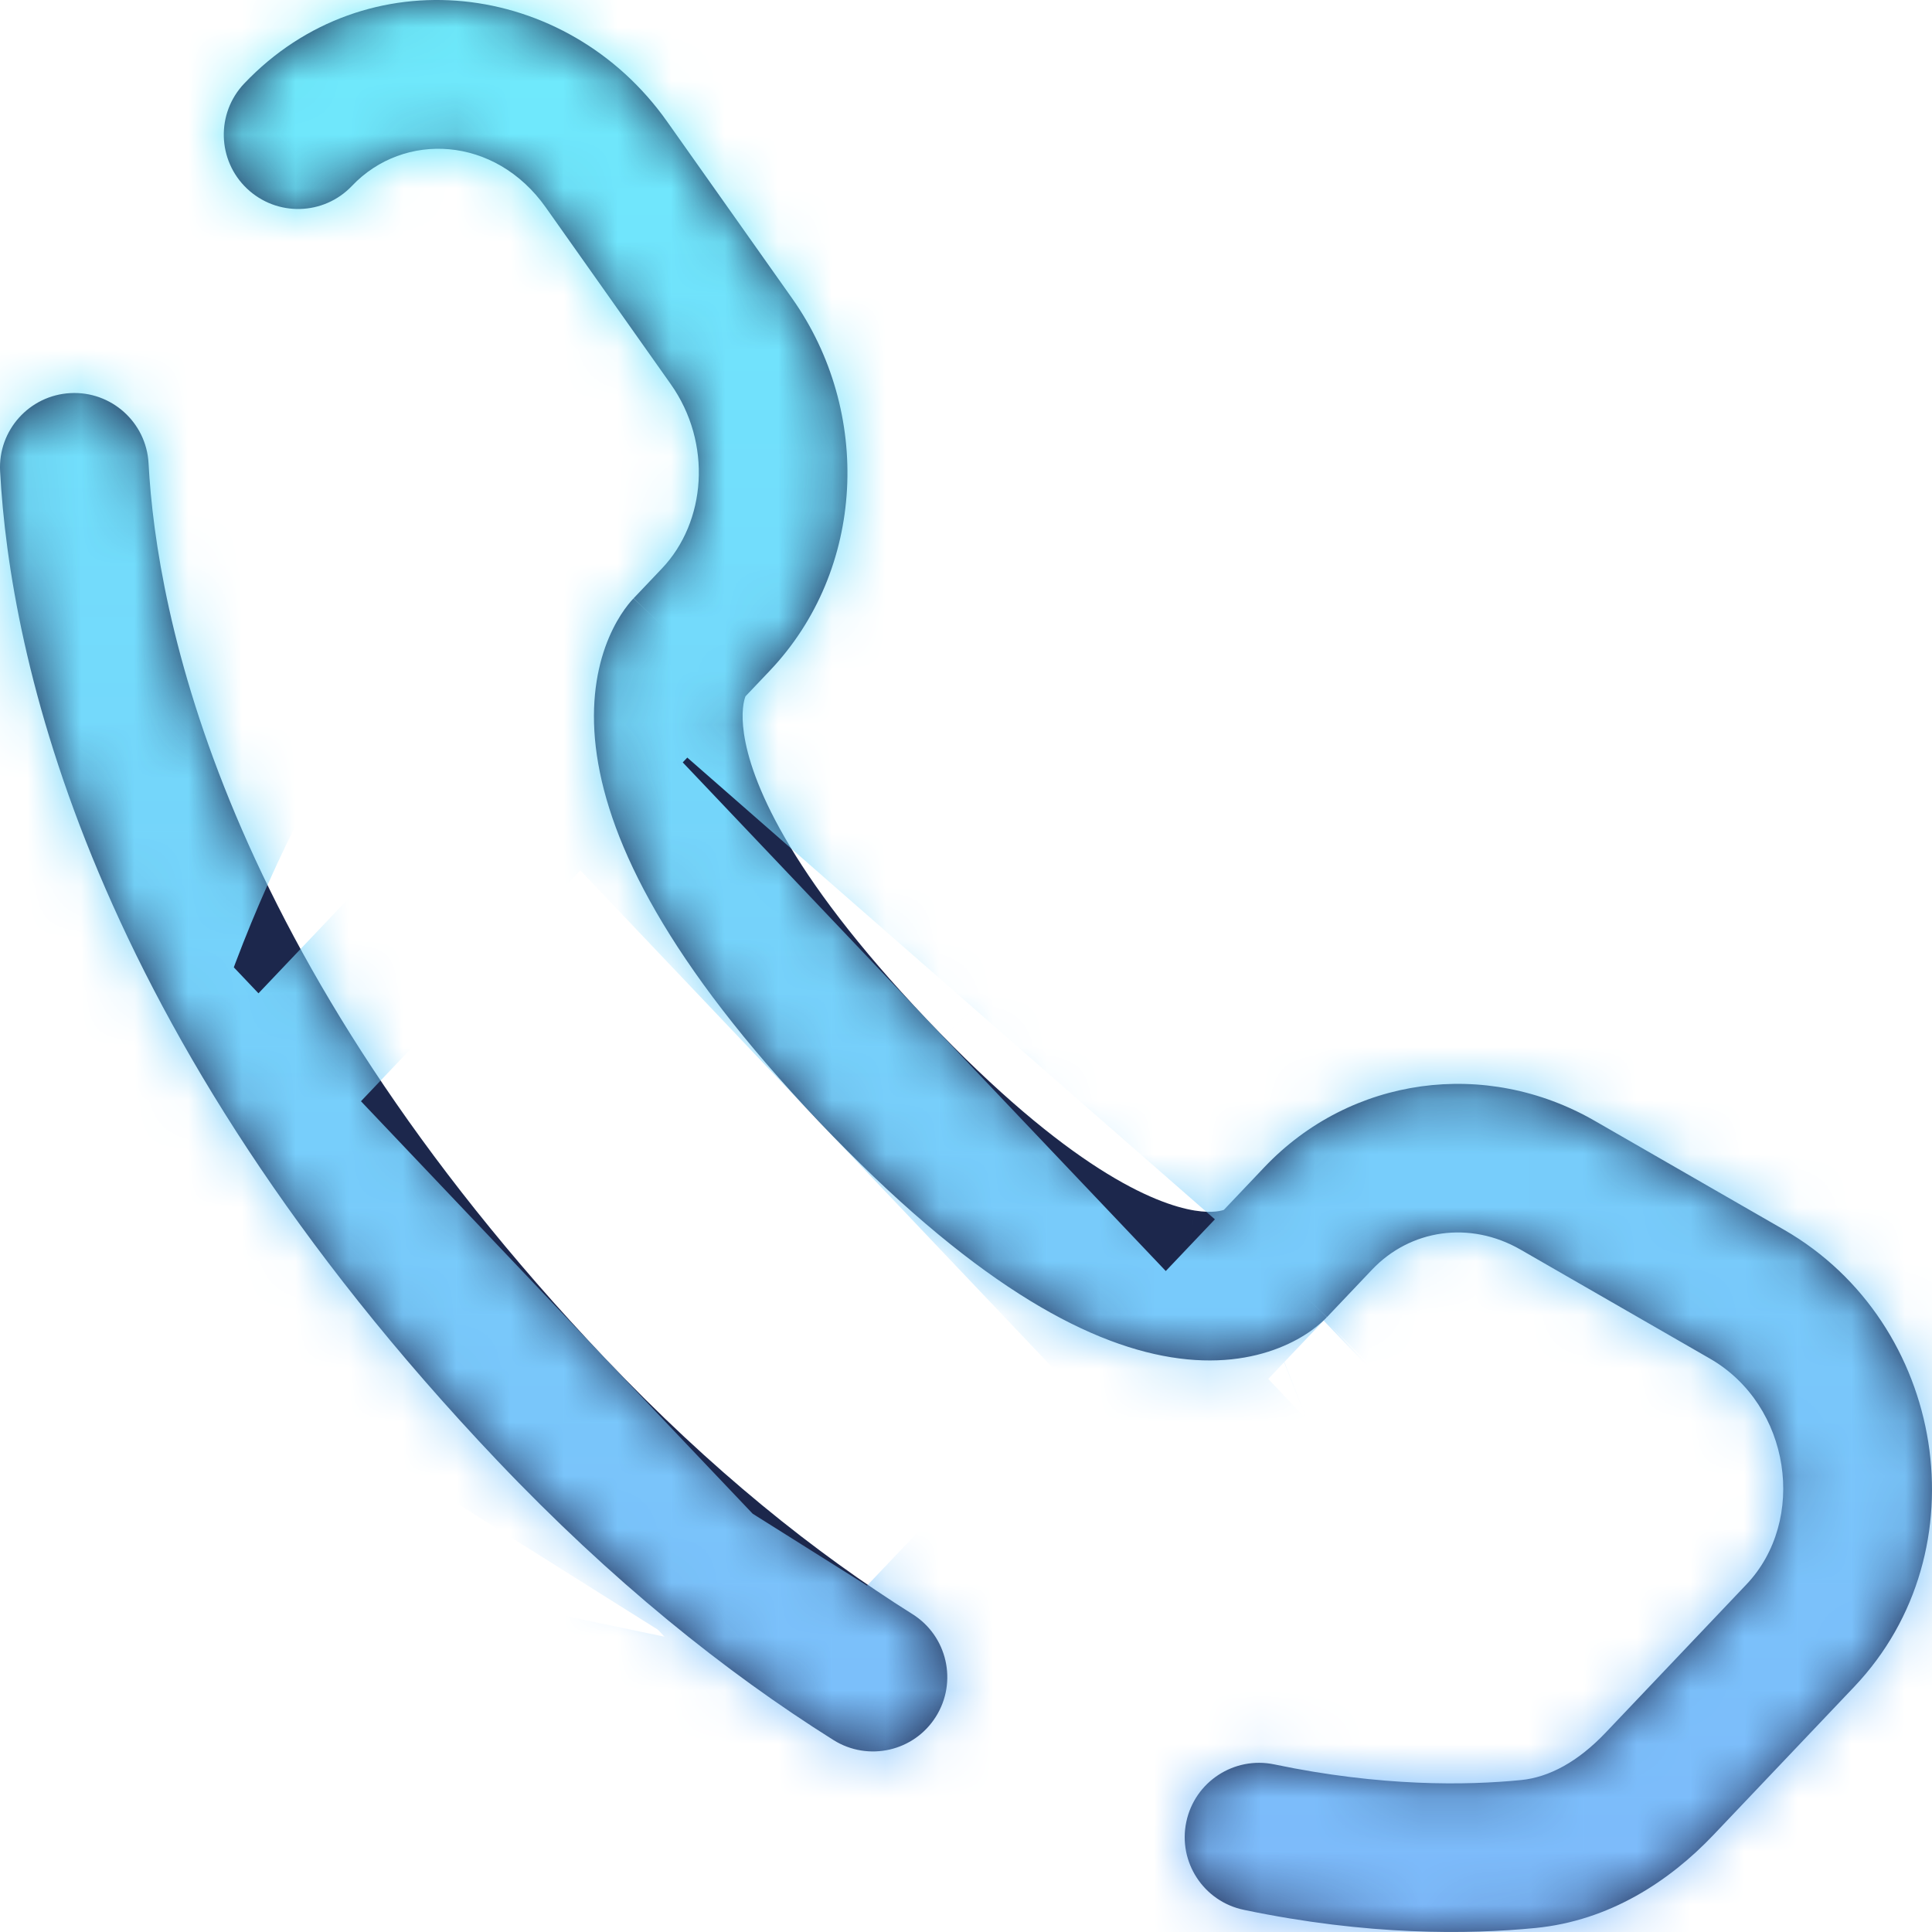
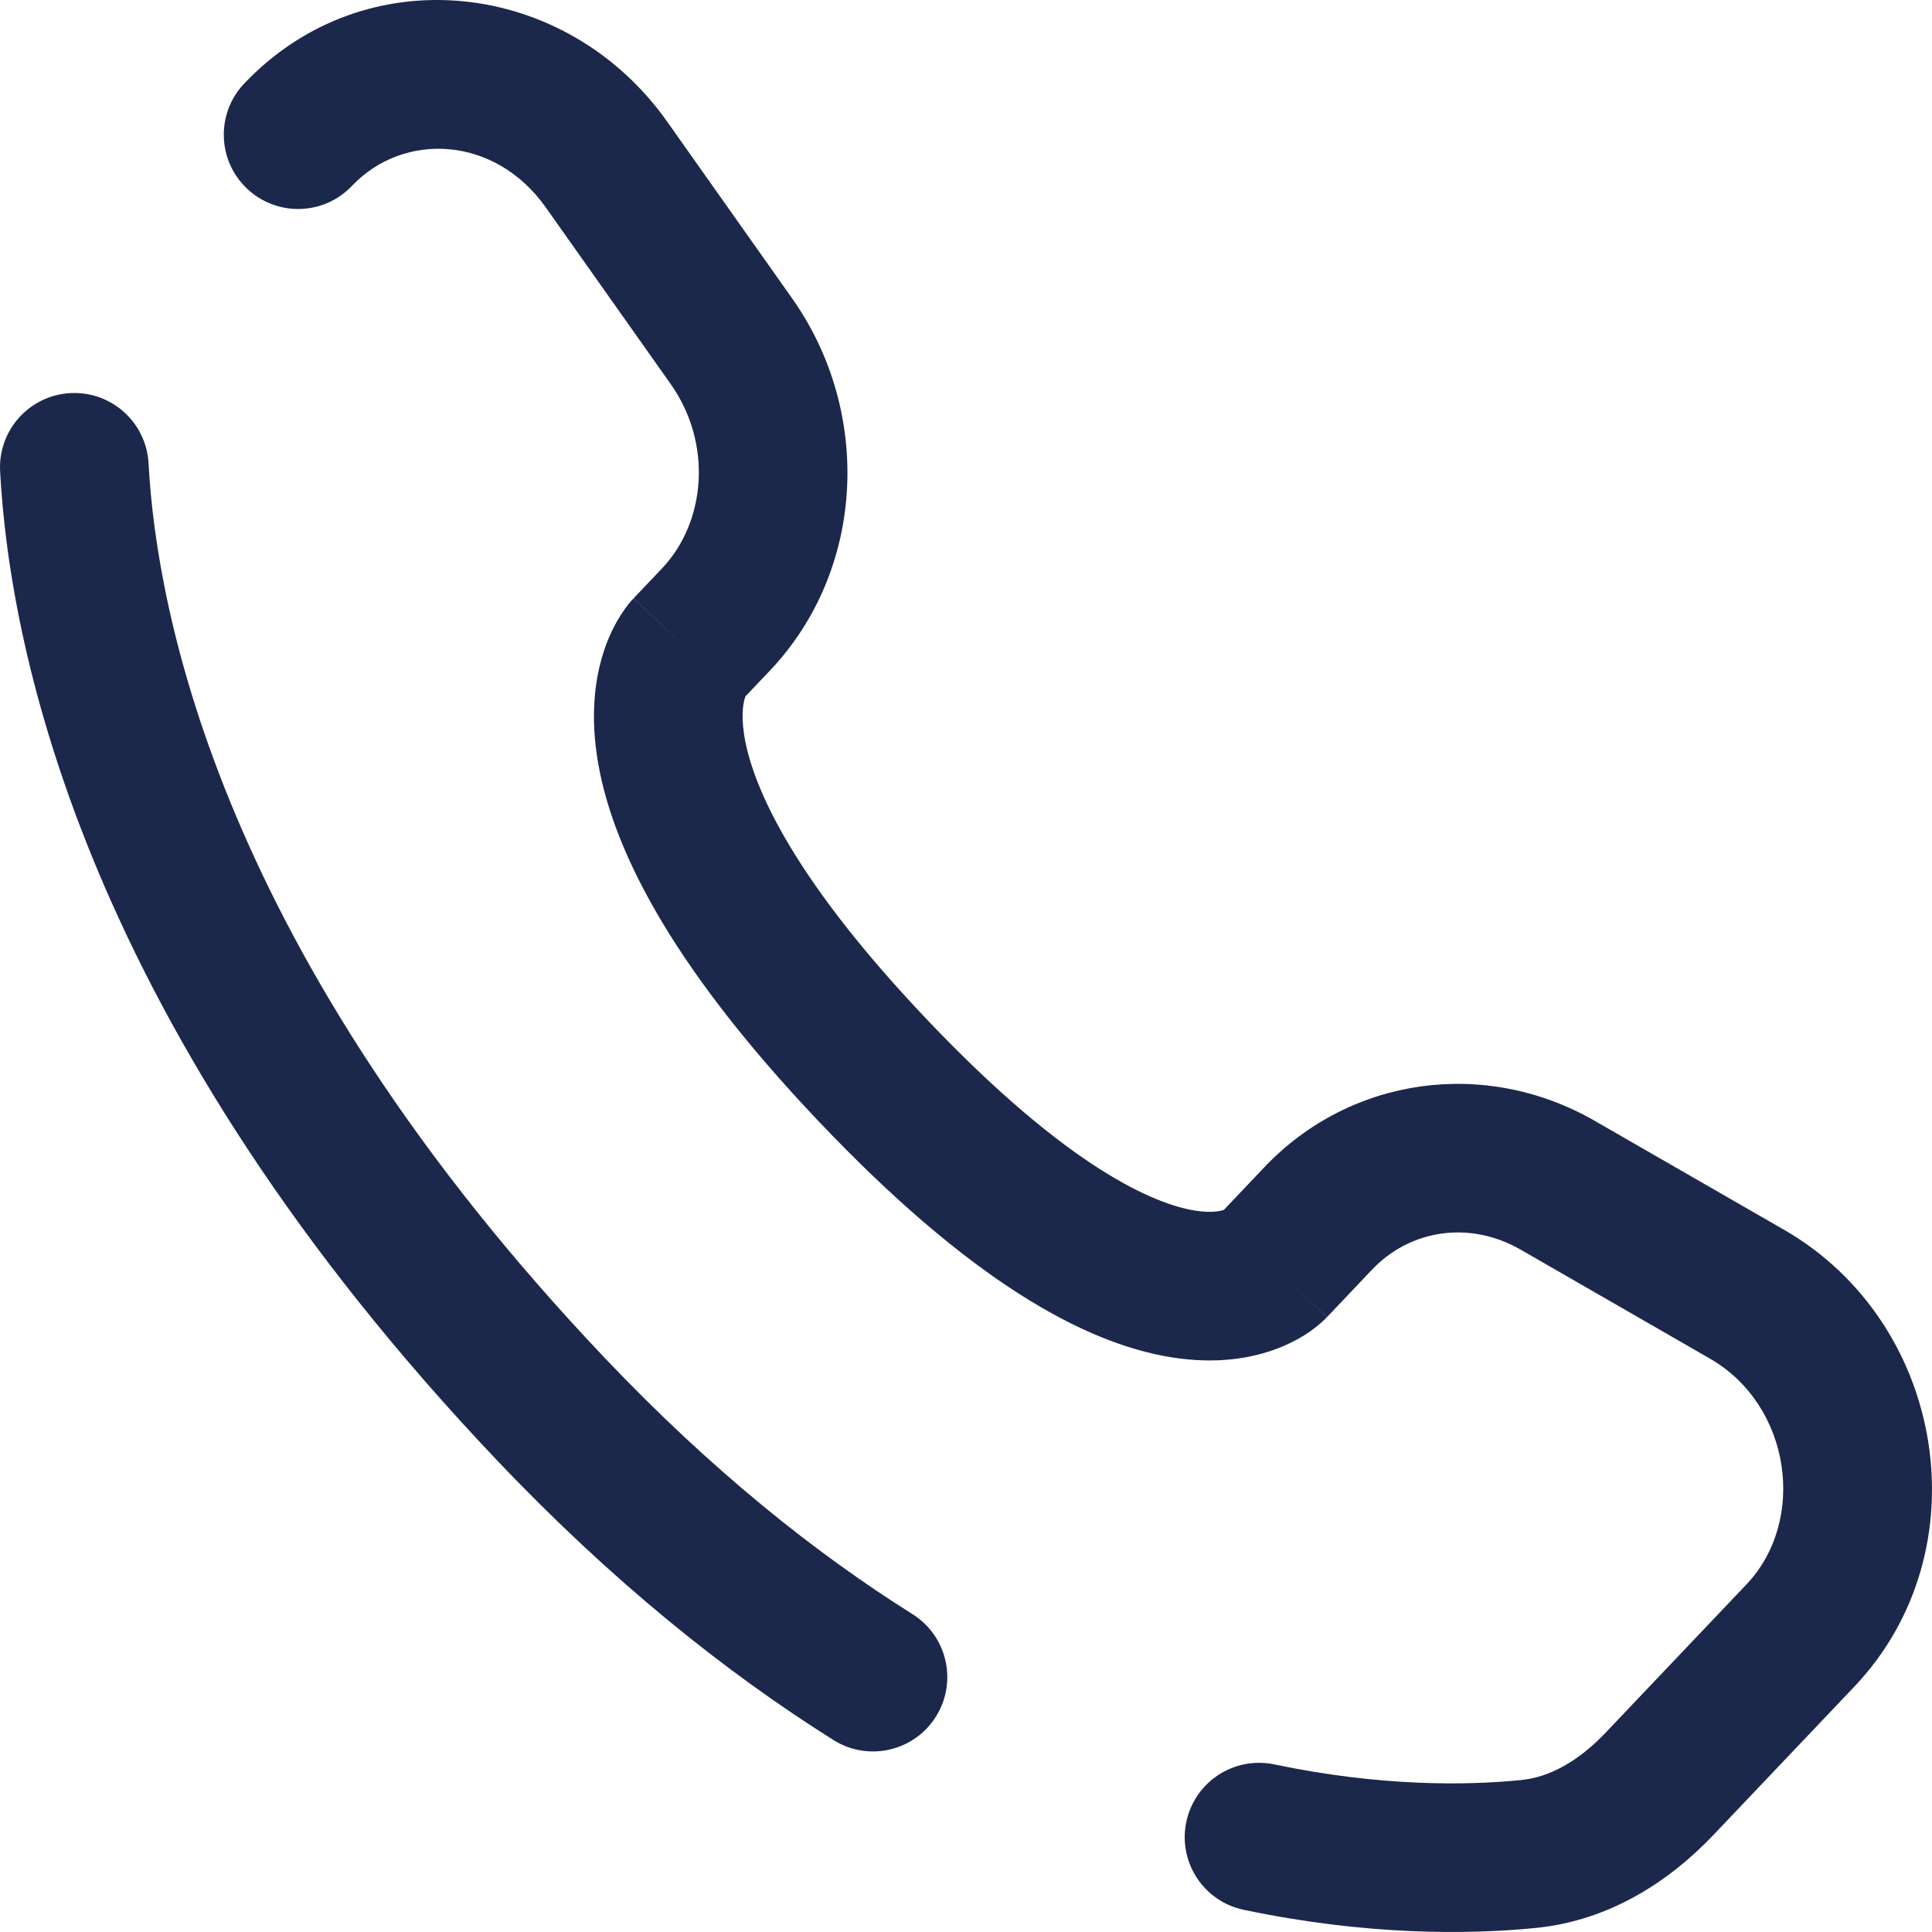
<svg xmlns="http://www.w3.org/2000/svg" viewBox="0 0 36 36" fill="none">
  <mask id="path-1-inside-1_2571_822" fill="white">
-     <path d="M2.768 8.633C2.727 7.87 2.074 7.284 1.311 7.325C0.547 7.366 -0.039 8.018 0.002 8.782L2.768 8.633ZM4.551 1.556C4.024 2.11 4.047 2.987 4.601 3.513C5.156 4.04 6.032 4.018 6.559 3.463L4.551 1.556ZM15.53 32.423C16.178 32.83 17.033 32.635 17.439 31.987C17.846 31.34 17.651 30.485 17.004 30.078L15.53 32.423ZM23.744 32.877C22.996 32.721 22.262 33.2 22.105 33.949C21.948 34.697 22.428 35.431 23.177 35.587L23.744 32.877ZM24.726 24.543L25.567 23.657L23.559 21.75L22.718 22.636L24.726 24.543ZM28.334 23.285L31.861 25.315L33.243 22.915L29.715 20.885L28.334 23.285ZM32.542 29.524L29.919 32.285L31.927 34.192L34.55 31.431L32.542 29.524ZM11.274 25.309C4.118 17.775 2.917 11.42 2.768 8.633L0.002 8.782C0.185 12.195 1.635 19.183 9.266 27.216L11.274 25.309ZM13.814 13.056L14.343 12.499L12.335 10.592L11.806 11.149L13.814 13.056ZM14.759 5.558L12.431 2.266L10.17 3.865L12.498 7.157L14.759 5.558ZM12.81 12.103C11.806 11.149 11.804 11.15 11.803 11.152C11.803 11.152 11.801 11.154 11.801 11.155C11.799 11.156 11.797 11.158 11.795 11.16C11.792 11.164 11.788 11.168 11.784 11.173C11.776 11.181 11.768 11.19 11.759 11.2C11.742 11.22 11.723 11.243 11.703 11.268C11.662 11.32 11.616 11.383 11.568 11.458C11.472 11.609 11.367 11.808 11.278 12.057C11.098 12.564 10.999 13.235 11.122 14.073C11.364 15.72 12.443 17.935 15.263 20.903L17.271 18.996C14.635 16.222 13.986 14.513 13.863 13.672C13.803 13.266 13.863 13.052 13.887 12.985C13.901 12.948 13.91 12.937 13.901 12.95C13.897 12.957 13.889 12.969 13.875 12.987C13.868 12.996 13.859 13.006 13.849 13.017C13.844 13.023 13.839 13.029 13.833 13.036C13.83 13.039 13.827 13.042 13.824 13.046C13.822 13.047 13.82 13.049 13.819 13.051C13.818 13.052 13.817 13.053 13.816 13.053C13.815 13.055 13.814 13.056 12.81 12.103ZM15.263 20.903C18.075 23.863 20.198 25.027 21.819 25.29C22.65 25.425 23.323 25.317 23.832 25.116C24.081 25.018 24.279 24.903 24.427 24.798C24.5 24.745 24.562 24.696 24.611 24.652C24.636 24.631 24.658 24.61 24.677 24.592C24.687 24.583 24.695 24.574 24.703 24.566C24.707 24.562 24.712 24.558 24.715 24.554C24.717 24.552 24.719 24.55 24.721 24.548C24.722 24.547 24.723 24.546 24.723 24.545C24.725 24.544 24.726 24.543 23.722 23.589C22.718 22.636 22.719 22.634 22.72 22.633C22.721 22.633 22.722 22.631 22.723 22.63C22.725 22.629 22.726 22.627 22.728 22.625C22.731 22.622 22.734 22.619 22.737 22.616C22.743 22.609 22.749 22.604 22.755 22.598C22.766 22.587 22.776 22.578 22.785 22.57C22.803 22.555 22.816 22.545 22.824 22.539C22.841 22.527 22.84 22.531 22.816 22.54C22.78 22.554 22.613 22.613 22.262 22.557C21.519 22.436 19.915 21.78 17.271 18.996L15.263 20.903ZM12.431 2.266C10.56 -0.381 6.815 -0.827 4.551 1.556L6.559 3.463C7.524 2.447 9.224 2.527 10.17 3.865L12.431 2.266ZM29.919 32.285C29.404 32.827 28.865 33.118 28.341 33.169L28.613 35.925C29.992 35.789 31.109 35.053 31.927 34.192L29.919 32.285ZM14.343 12.499C16.13 10.618 16.256 7.675 14.759 5.558L12.498 7.157C13.277 8.259 13.158 9.726 12.335 10.592L14.343 12.499ZM31.861 25.315C33.377 26.187 33.674 28.333 32.542 29.524L34.55 31.431C36.96 28.895 36.258 24.65 33.243 22.915L31.861 25.315ZM25.567 23.657C26.279 22.908 27.387 22.74 28.334 23.285L29.715 20.885C27.687 19.718 25.172 20.052 23.559 21.75L25.567 23.657ZM17.004 30.078C15.187 28.937 13.254 27.393 11.274 25.309L9.266 27.216C11.397 29.459 13.508 31.152 15.53 32.423L17.004 30.078ZM28.341 33.169C27.332 33.269 25.735 33.294 23.744 32.877L23.177 35.587C25.482 36.07 27.366 36.048 28.613 35.925L28.341 33.169Z" />
-   </mask>
+     </mask>
  <path d="M2.768 8.633C2.727 7.87 2.074 7.284 1.311 7.325C0.547 7.366 -0.039 8.018 0.002 8.782L2.768 8.633ZM4.551 1.556C4.024 2.11 4.047 2.987 4.601 3.513C5.156 4.04 6.032 4.018 6.559 3.463L4.551 1.556ZM15.53 32.423C16.178 32.83 17.033 32.635 17.439 31.987C17.846 31.34 17.651 30.485 17.004 30.078L15.53 32.423ZM23.744 32.877C22.996 32.721 22.262 33.2 22.105 33.949C21.948 34.697 22.428 35.431 23.177 35.587L23.744 32.877ZM24.726 24.543L25.567 23.657L23.559 21.75L22.718 22.636L24.726 24.543ZM28.334 23.285L31.861 25.315L33.243 22.915L29.715 20.885L28.334 23.285ZM32.542 29.524L29.919 32.285L31.927 34.192L34.55 31.431L32.542 29.524ZM11.274 25.309C4.118 17.775 2.917 11.42 2.768 8.633L0.002 8.782C0.185 12.195 1.635 19.183 9.266 27.216L11.274 25.309ZM13.814 13.056L14.343 12.499L12.335 10.592L11.806 11.149L13.814 13.056ZM14.759 5.558L12.431 2.266L10.17 3.865L12.498 7.157L14.759 5.558ZM12.81 12.103C11.806 11.149 11.804 11.15 11.803 11.152C11.803 11.152 11.801 11.154 11.801 11.155C11.799 11.156 11.797 11.158 11.795 11.16C11.792 11.164 11.788 11.168 11.784 11.173C11.776 11.181 11.768 11.19 11.759 11.2C11.742 11.22 11.723 11.243 11.703 11.268C11.662 11.32 11.616 11.383 11.568 11.458C11.472 11.609 11.367 11.808 11.278 12.057C11.098 12.564 10.999 13.235 11.122 14.073C11.364 15.72 12.443 17.935 15.263 20.903L17.271 18.996C14.635 16.222 13.986 14.513 13.863 13.672C13.803 13.266 13.863 13.052 13.887 12.985C13.901 12.948 13.91 12.937 13.901 12.95C13.897 12.957 13.889 12.969 13.875 12.987C13.868 12.996 13.859 13.006 13.849 13.017C13.844 13.023 13.839 13.029 13.833 13.036C13.83 13.039 13.827 13.042 13.824 13.046C13.822 13.047 13.82 13.049 13.819 13.051C13.818 13.052 13.817 13.053 13.816 13.053C13.815 13.055 13.814 13.056 12.81 12.103ZM15.263 20.903C18.075 23.863 20.198 25.027 21.819 25.29C22.65 25.425 23.323 25.317 23.832 25.116C24.081 25.018 24.279 24.903 24.427 24.798C24.5 24.745 24.562 24.696 24.611 24.652C24.636 24.631 24.658 24.61 24.677 24.592C24.687 24.583 24.695 24.574 24.703 24.566C24.707 24.562 24.712 24.558 24.715 24.554C24.717 24.552 24.719 24.55 24.721 24.548C24.722 24.547 24.723 24.546 24.723 24.545C24.725 24.544 24.726 24.543 23.722 23.589C22.718 22.636 22.719 22.634 22.72 22.633C22.721 22.633 22.722 22.631 22.723 22.63C22.725 22.629 22.726 22.627 22.728 22.625C22.731 22.622 22.734 22.619 22.737 22.616C22.743 22.609 22.749 22.604 22.755 22.598C22.766 22.587 22.776 22.578 22.785 22.57C22.803 22.555 22.816 22.545 22.824 22.539C22.841 22.527 22.84 22.531 22.816 22.54C22.78 22.554 22.613 22.613 22.262 22.557C21.519 22.436 19.915 21.78 17.271 18.996L15.263 20.903ZM12.431 2.266C10.56 -0.381 6.815 -0.827 4.551 1.556L6.559 3.463C7.524 2.447 9.224 2.527 10.17 3.865L12.431 2.266ZM29.919 32.285C29.404 32.827 28.865 33.118 28.341 33.169L28.613 35.925C29.992 35.789 31.109 35.053 31.927 34.192L29.919 32.285ZM14.343 12.499C16.13 10.618 16.256 7.675 14.759 5.558L12.498 7.157C13.277 8.259 13.158 9.726 12.335 10.592L14.343 12.499ZM31.861 25.315C33.377 26.187 33.674 28.333 32.542 29.524L34.55 31.431C36.96 28.895 36.258 24.65 33.243 22.915L31.861 25.315ZM25.567 23.657C26.279 22.908 27.387 22.74 28.334 23.285L29.715 20.885C27.687 19.718 25.172 20.052 23.559 21.75L25.567 23.657ZM17.004 30.078C15.187 28.937 13.254 27.393 11.274 25.309L9.266 27.216C11.397 29.459 13.508 31.152 15.53 32.423L17.004 30.078ZM28.341 33.169C27.332 33.269 25.735 33.294 23.744 32.877L23.177 35.587C25.482 36.07 27.366 36.048 28.613 35.925L28.341 33.169Z" fill="#1C274C" />
  <path d="M28.334 23.285L13.89 14.969L42.778 31.601L28.334 23.285ZM31.861 25.315L17.417 16.999L46.305 33.631L31.861 25.315ZM34.55 31.431L23.073 43.516L46.029 19.347L34.55 31.431ZM14.343 12.499L2.867 24.584L25.82 0.413L14.343 12.499ZM14.759 5.558L24.38 19.168L5.139 -8.051L14.759 5.558ZM23.722 23.589L12.245 35.675L13.249 36.628L24.726 24.543L36.203 12.457L35.199 11.504L23.722 23.589ZM24.563 22.704L36.04 10.618L35.036 9.665L23.559 21.75L12.082 33.836L13.086 34.789L24.563 22.704ZM29.025 22.085L14.581 13.768L13.89 14.968L28.334 23.285L42.778 31.601L43.468 30.401L29.025 22.085ZM32.552 24.115L18.109 15.799L17.418 16.998L31.861 25.315L46.305 33.631L46.996 32.431L32.552 24.115ZM33.546 30.477L22.068 42.562L23.072 43.515L34.55 31.431L46.029 19.347L45.024 18.393L33.546 30.477ZM30.924 33.238L42.401 21.153L41.397 20.199L29.919 32.285L18.442 44.37L19.447 45.324L30.924 33.238ZM28.477 34.547L11.891 36.185L12.027 37.563L28.613 35.925L45.199 34.287L45.063 32.909L28.477 34.547ZM10.27 26.262L21.747 38.348L22.751 37.394L11.274 25.309L-0.203 13.223L-1.207 14.177L10.27 26.262ZM0.002 8.782L0.895 25.424L3.661 25.276L2.768 8.633L1.874 -8.01L-0.891 -7.861L0.002 8.782ZM12.81 12.103L1.333 24.188L2.337 25.141L13.814 13.056L25.291 0.971L24.287 0.017L12.81 12.103ZM13.339 11.545L1.863 23.631L2.867 24.584L14.343 12.499L25.82 0.413L24.816 -0.54L13.339 11.545ZM13.629 6.358L23.249 19.967L24.38 19.168L14.759 5.558L5.139 -8.051L4.008 -7.252L13.629 6.358ZM11.3 3.065L1.68 -10.544L0.549 -9.745L10.17 3.865L19.791 17.474L20.921 16.675L11.3 3.065ZM6.559 3.463L18.036 -8.622L16.028 -10.529L4.551 1.556L-6.926 13.641L-4.918 15.548L6.559 3.463ZM16.267 19.95L27.744 32.035L28.748 31.082L17.271 18.996L5.794 6.911L4.79 7.865L16.267 19.95ZM17.004 30.078L2.893 21.209L1.419 23.554L15.53 32.423L29.641 41.292L31.115 38.947L17.004 30.078ZM23.177 35.587L39.49 39.004L40.057 36.293L23.744 32.877L7.432 29.461L6.864 32.172L23.177 35.587ZM25.567 23.657L37.044 11.572L35.036 9.665L23.559 21.75L12.082 33.836L14.09 35.743L25.567 23.657ZM31.861 25.315L46.306 33.63L47.687 31.23L33.243 22.915L18.799 14.599L17.417 16.999L31.861 25.315ZM29.715 20.885L15.272 12.569L13.89 14.969L28.334 23.285L42.778 31.6L44.16 29.2L29.715 20.885ZM29.919 32.285L18.442 44.37L20.451 46.277L31.927 34.192L43.404 22.106L41.397 20.199L29.919 32.285ZM34.55 31.431L46.028 19.346L44.02 17.439L32.542 29.524L21.065 41.608L23.073 43.516L34.55 31.431ZM9.266 27.216L20.743 39.301L22.751 37.394L11.274 25.309L-0.203 13.223L-2.211 15.13L9.266 27.216ZM14.343 12.499L25.82 0.413L23.812 -1.494L12.335 10.592L0.858 22.677L2.867 24.584L14.343 12.499ZM12.431 2.266L2.81 -11.344L0.549 -9.745L10.17 3.865L19.791 17.474L22.052 15.875L12.431 2.266ZM12.498 7.157L22.119 20.767L24.38 19.168L14.759 5.558L5.139 -8.051L2.877 -6.453L12.498 7.157ZM15.263 20.903L26.74 32.989L28.748 31.082L17.271 18.996L5.794 6.911L3.786 8.818L15.263 20.903ZM28.341 33.169L11.755 34.807L12.027 37.563L28.613 35.925L45.199 34.287L44.927 31.532L28.341 33.169ZM24.726 24.543L1.772 48.714L25.94 71.665L48.894 47.499L24.726 24.543ZM23.559 21.75L-0.608 -1.208L-0.609 -1.206L23.559 21.75ZM28.334 23.285L44.961 -5.606L44.96 -5.606L28.334 23.285ZM31.861 25.315L15.234 54.205L15.235 54.206L31.861 25.315ZM34.55 31.431L10.384 8.473L10.384 8.473L34.55 31.431ZM29.919 32.285L54.085 55.245L54.087 55.242L29.919 32.285ZM28.613 35.925L31.887 69.097L31.89 69.097L28.613 35.925ZM11.274 25.309L-12.893 48.267L-12.892 48.267L11.274 25.309ZM2.768 8.633L-30.518 10.42L-30.518 10.42L2.768 8.633ZM0.002 8.782L33.288 6.995L33.288 6.995L0.002 8.782ZM12.81 12.103L35.764 -12.068L35.764 -12.068L12.81 12.103ZM13.814 13.056L-9.14 37.227L15.024 60.175L37.979 36.016L13.814 13.056ZM14.343 12.499L38.508 35.459L38.511 35.456L14.343 12.499ZM14.759 5.558L41.976 -13.687L41.975 -13.688L14.759 5.558ZM10.17 3.865L-17.046 23.11L-17.046 23.11L10.17 3.865ZM4.551 1.556L-19.616 -21.402L-19.616 -21.402L4.551 1.556ZM4.601 3.513L-18.353 27.683L-18.353 27.684L4.601 3.513ZM6.559 3.463L30.726 26.422L30.726 26.421L6.559 3.463ZM17.271 18.996L41.438 -3.961L41.438 -3.962L17.271 18.996ZM15.53 32.423L33.265 4.199L33.264 4.198L15.53 32.423ZM17.439 31.987L45.661 49.726L17.439 31.987ZM17.004 30.078L34.739 1.854L34.738 1.854L17.004 30.078ZM23.744 32.877L30.576 0.251L30.576 0.251L23.744 32.877ZM23.177 35.587L30.007 2.961L30.007 2.961L23.177 35.587ZM25.567 23.657L49.735 46.614L49.735 46.614L25.567 23.657ZM22.718 22.636L-1.45 -0.321L-24.41 23.85L-0.236 46.806L22.718 22.636ZM33.243 22.915L16.616 51.805L16.616 51.806L33.243 22.915ZM29.715 20.885L46.343 -8.006L46.343 -8.006L29.715 20.885ZM32.542 29.524L8.377 6.564L8.375 6.566L32.542 29.524ZM31.927 34.192L56.094 57.15L56.094 57.15L31.927 34.192ZM9.266 27.216L33.434 4.258L33.433 4.258L9.266 27.216ZM12.335 10.592L36.502 33.55L36.502 33.55L12.335 10.592ZM11.806 11.149L-12.361 -11.809L-35.323 12.361L-11.149 35.319L11.806 11.149ZM12.431 2.266L-14.785 21.512L-14.785 21.512L12.431 2.266ZM12.498 7.157L39.714 -12.089L39.714 -12.089L12.498 7.157ZM11.803 11.152L-12.254 -11.921L-12.718 -11.437L-13.162 -10.936L11.803 11.152ZM11.801 11.155L-12.244 -11.932L-12.418 -11.75L-12.59 -11.566L11.801 11.155ZM11.795 11.16L36.212 33.853L36.24 33.822L36.269 33.791L11.795 11.16ZM11.784 11.173L36.423 33.623L36.462 33.581L36.5 33.538L11.784 11.173ZM11.759 11.2L-13.388 -10.679L-13.394 -10.672L-13.4 -10.666L11.759 11.2ZM11.568 11.458L-16.507 -6.511L-16.509 -6.508L11.568 11.458ZM11.278 12.057L42.681 23.234L42.682 23.232L11.278 12.057ZM11.122 14.073L44.103 9.24L44.103 9.24L11.122 14.073ZM15.263 20.903L39.43 -2.054L39.429 -2.055L15.263 20.903ZM13.863 13.672L-19.119 18.504L-19.118 18.506L13.863 13.672ZM13.887 12.985L45.291 24.163L45.293 24.157L13.887 12.985ZM13.901 12.95L41.949 30.962L41.971 30.929L41.992 30.896L13.901 12.95ZM13.875 12.987L39.992 33.699L40.006 33.682L40.019 33.665L13.875 12.987ZM13.849 13.017L38.973 34.924L38.99 34.904L39.008 34.884L13.849 13.017ZM13.833 13.036L-10.837 -9.382L13.833 13.036ZM13.824 13.046L-10.592 -9.648L-10.625 -9.612L-10.658 -9.577L13.824 13.046ZM13.819 13.051L-10.385 -9.869L-10.449 -9.8L-10.513 -9.732L13.819 13.051ZM13.816 13.053L-10.27 -9.989L-10.343 -9.913L-10.416 -9.836L13.816 13.053ZM21.819 25.29L16.476 58.193L16.477 58.193L21.819 25.29ZM23.832 25.116L36.055 56.128L36.06 56.126L23.832 25.116ZM24.427 24.798L43.706 51.99L43.73 51.973L43.754 51.956L24.427 24.798ZM24.611 24.652L46.54 49.757L46.589 49.714L46.639 49.67L24.611 24.652ZM24.677 24.592L1.819 0.33L1.638 0.501L1.46 0.674L24.677 24.592ZM24.715 24.554L1.147 0.982L0.859 1.269L0.579 1.563L24.715 24.554ZM24.721 24.548L1.152 0.976L0.532 1.596L-0.054 2.247L24.721 24.548ZM24.723 24.545L43.212 52.282L46.894 49.828L49.807 46.498L24.723 24.545ZM22.72 22.633L-0.848 -0.939L-1.753 -0.034L-2.587 0.938L22.72 22.633ZM22.723 22.63L46.291 46.202L22.723 22.63ZM22.728 22.625L-0.841 -0.947L-1.533 -0.254L-2.184 0.478L22.728 22.625ZM22.737 22.616L-0.831 -0.957L22.737 22.616ZM22.755 22.598L-0.212 -1.56L-0.312 -1.466L-0.411 -1.37L22.755 22.598ZM22.785 22.57L0.837 -2.517L22.785 22.57ZM22.824 22.539L41.858 49.904L42.084 49.747L42.307 49.586L22.824 22.539ZM22.816 22.54L10.689 -8.509L10.647 -8.492L10.604 -8.476L22.816 22.54ZM22.262 22.557L16.917 55.459L16.924 55.46L22.262 22.557ZM28.341 33.169L25.069 -0.003L25.064 -0.002L28.341 33.169ZM2.768 8.633L36.053 6.846C35.025 -12.305 18.666 -26.988 -0.476 -25.961L1.311 7.325L3.097 40.61C-14.518 41.556 -29.572 28.044 -30.518 10.42L2.768 8.633ZM1.311 7.325L-0.476 -25.961C-19.618 -24.933 -34.312 -8.583 -33.283 10.568L0.002 8.782L33.288 6.995C34.233 24.619 20.712 39.665 3.097 40.61L1.311 7.325ZM4.551 1.556L-19.616 -21.402C-32.824 -7.499 -32.258 14.478 -18.353 27.683L4.601 3.513L27.556 -20.657C40.351 -8.505 40.872 11.72 28.718 24.514L4.551 1.556ZM4.601 3.513L-18.353 27.684C-4.451 40.886 17.521 40.321 30.726 26.422L6.559 3.463L-17.608 -19.495C-5.456 -32.286 14.763 -32.806 27.555 -20.657L4.601 3.513ZM15.53 32.423L-2.205 60.647C14.025 70.844 35.456 65.963 45.661 49.726L17.439 31.987L-10.782 14.249C-1.39 -0.693 18.331 -5.185 33.265 4.199L15.53 32.423ZM17.439 31.987L45.661 49.726C55.87 33.485 50.969 12.053 34.739 1.854L17.004 30.078L-0.731 58.302C-15.667 48.917 -20.177 29.195 -10.782 14.249L17.439 31.987ZM23.744 32.877L30.576 0.251C11.81 -3.678 -6.589 8.349 -10.52 27.115L22.105 33.949L54.73 40.782C51.114 58.052 34.182 69.119 16.913 65.503L23.744 32.877ZM22.105 33.949L-10.52 27.115C-14.452 45.887 -2.418 64.285 16.347 68.214L23.177 35.587L30.007 2.961C47.275 6.576 58.349 23.507 54.73 40.782L22.105 33.949ZM24.726 24.543L48.894 47.499L49.735 46.614L25.567 23.657L1.399 0.701L0.558 1.586L24.726 24.543ZM23.559 21.75L-0.609 -1.206L-1.45 -0.321L22.718 22.636L46.886 45.593L47.727 44.707L23.559 21.75ZM22.718 22.636L-0.236 46.806L1.772 48.714L24.726 24.543L47.68 0.372L45.672 -1.535L22.718 22.636ZM28.334 23.285L11.707 52.175L15.234 54.205L31.861 25.315L48.489 -3.576L44.961 -5.606L28.334 23.285ZM33.243 22.915L49.87 -5.975L46.343 -8.006L29.715 20.885L13.089 49.775L16.616 51.805L33.243 22.915ZM32.542 29.524L8.375 6.566L5.752 9.327L29.919 32.285L54.087 55.242L56.71 52.481L32.542 29.524ZM31.927 34.192L56.094 57.15L58.717 54.389L34.55 31.431L10.384 8.473L7.761 11.233L31.927 34.192ZM11.274 25.309L35.441 2.351C34.503 1.363 34.69 1.249 35.109 2.244C35.524 3.227 35.941 4.759 36.053 6.846L2.768 8.633L-30.518 10.42C-29.963 20.752 -25.761 34.721 -12.893 48.267L11.274 25.309ZM0.002 8.782L-33.283 10.568C-32.695 21.525 -28.245 36.127 -14.9 50.174L9.266 27.216L33.433 4.258C32.273 3.037 32.273 2.644 32.558 3.321C32.832 3.971 33.19 5.183 33.288 6.995L0.002 8.782ZM13.814 13.056L37.979 36.016L38.508 35.459L14.343 12.499L-9.821 -10.461L-10.351 -9.904L13.814 13.056ZM12.335 10.592L-11.831 -12.367L-12.361 -11.809L11.806 11.149L35.972 34.108L36.502 33.55L12.335 10.592ZM11.806 11.149L-11.149 35.319L-9.14 37.227L13.814 13.056L36.768 -11.114L34.76 -13.021L11.806 11.149ZM14.759 5.558L41.975 -13.688L39.647 -16.98L12.431 2.266L-14.785 21.512L-12.456 24.804L14.759 5.558ZM10.17 3.865L-17.046 23.11L-14.718 26.403L12.498 7.157L39.714 -12.089L37.386 -15.381L10.17 3.865ZM12.81 12.103L35.764 -12.068C35.268 -12.539 34.969 -12.822 34.787 -12.994C34.749 -13.029 34.527 -13.239 34.282 -13.463C34.205 -13.533 34.052 -13.672 33.857 -13.844C33.726 -13.959 33.258 -14.372 32.635 -14.871C32.327 -15.118 31.698 -15.613 30.87 -16.19C30.264 -16.613 28.358 -17.931 25.671 -19.16C23.675 -20.073 15.973 -23.497 5.808 -21.638C-5.947 -19.489 -12.617 -11.543 -12.254 -11.921L11.803 11.152L35.861 34.224C36.223 33.846 29.553 41.792 17.799 43.941C7.634 45.8 -0.068 42.377 -2.064 41.464C-4.751 40.234 -6.655 38.917 -7.262 38.494C-8.089 37.917 -8.716 37.423 -9.024 37.177C-9.645 36.68 -10.11 36.27 -10.236 36.158C-10.426 35.991 -10.573 35.857 -10.642 35.794C-10.856 35.6 -11.015 35.449 -10.926 35.532C-10.857 35.597 -10.653 35.791 -10.144 36.273L12.81 12.103ZM11.803 11.152L-13.162 -10.936C-13 -11.119 -12.87 -11.262 -12.808 -11.33C-12.735 -11.409 -12.675 -11.474 -12.635 -11.517C-12.556 -11.602 -12.493 -11.67 -12.456 -11.709C-12.382 -11.787 -12.311 -11.861 -12.244 -11.932L11.801 11.155L35.845 34.241C35.913 34.169 35.985 34.094 36.06 34.015C36.097 33.975 36.161 33.907 36.24 33.822C36.273 33.787 36.495 33.549 36.768 33.239L11.803 11.152ZM11.801 11.155L-12.59 -11.566C-12.57 -11.587 -12.554 -11.604 -12.548 -11.61C-12.546 -11.613 -12.543 -11.616 -12.544 -11.615C-12.544 -11.615 -12.545 -11.614 -12.546 -11.613C-12.547 -11.612 -12.548 -11.611 -12.55 -11.608C-12.557 -11.601 -12.573 -11.584 -12.594 -11.561C-12.615 -11.539 -12.644 -11.507 -12.679 -11.47L11.795 11.16L36.269 33.791C36.236 33.827 36.208 33.857 36.187 33.879C36.167 33.9 36.152 33.917 36.146 33.923C36.143 33.926 36.141 33.929 36.141 33.928C36.141 33.928 36.141 33.928 36.142 33.928C36.142 33.928 36.142 33.927 36.143 33.927C36.144 33.926 36.145 33.924 36.147 33.922C36.154 33.915 36.17 33.898 36.191 33.875L11.801 11.155ZM11.795 11.16L-12.621 -11.532C-12.673 -11.477 -12.788 -11.352 -12.932 -11.193L11.784 11.173L36.5 33.538C36.364 33.689 36.256 33.805 36.212 33.853L11.795 11.16ZM11.784 11.173L-12.855 -11.278C-13.035 -11.081 -13.212 -10.881 -13.388 -10.679L11.759 11.2L36.907 33.079C36.748 33.262 36.587 33.443 36.423 33.623L11.784 11.173ZM11.759 11.2L-13.4 -10.666C-13.733 -10.283 -14.08 -9.866 -14.436 -9.416L11.703 11.268L37.842 31.953C37.526 32.352 37.217 32.722 36.919 33.066L11.759 11.2ZM11.703 11.268L-14.436 -9.416C-15.129 -8.541 -15.827 -7.574 -16.507 -6.511L11.568 11.458L39.644 29.427C39.06 30.339 38.453 31.18 37.842 31.953L11.703 11.268ZM11.568 11.458L-16.509 -6.508C-17.87 -4.381 -19.13 -1.916 -20.126 0.882L11.278 12.057L42.682 23.232C41.864 25.532 40.813 27.599 39.645 29.424L11.568 11.458ZM11.278 12.057L-20.125 0.88C-22.191 6.683 -22.745 12.862 -21.859 18.906L11.122 14.073L44.103 9.24C44.743 13.608 44.386 18.445 42.681 23.234L11.278 12.057ZM11.122 14.073L-21.859 18.906C-20.195 30.259 -13.937 38.564 -8.904 43.862L15.263 20.903L39.429 -2.055C39.34 -2.15 40.12 -1.359 41.096 0.331C42.097 2.066 43.495 5.087 44.103 9.24L11.122 14.073ZM17.271 18.996L41.438 -3.962C41.469 -3.929 42.392 -2.964 43.497 -1.049C44.597 0.857 46.165 4.211 46.843 8.838L13.863 13.672L-19.118 18.506C-17.574 29.046 -11.75 36.844 -6.896 41.955L17.271 18.996ZM13.863 13.672L46.844 8.84C47.548 13.644 47.151 18.938 45.291 24.163L13.887 12.985L-17.516 1.808C-19.424 7.167 -19.942 12.888 -19.119 18.504L13.863 13.672ZM13.887 12.985L45.293 24.157C44.857 25.383 44.349 26.58 43.773 27.742C43.63 28.03 43.476 28.331 43.31 28.643C43.235 28.783 43.124 28.988 42.986 29.235C42.951 29.297 42.89 29.407 42.812 29.542C42.775 29.607 42.707 29.724 42.621 29.87C42.602 29.903 42.334 30.361 41.976 30.92C41.862 31.096 41.576 31.529 41.402 31.786C41.109 32.207 40.201 33.428 39.57 34.214C37.648 36.341 17.212 46.114 -2.309 42.069C-16.046 27.578 -18.473 5.019 -17.671 2.263C-17.333 1.312 -16.77 -0.102 -16.565 -0.573C-16.438 -0.856 -16.219 -1.327 -16.129 -1.516C-15.954 -1.88 -15.809 -2.162 -15.75 -2.278C-15.533 -2.7 -15.351 -3.032 -15.339 -3.053C-14.867 -3.915 -14.448 -4.589 -14.19 -4.995L13.901 12.95L41.992 30.896C42.255 30.484 42.676 29.805 43.148 28.942C43.159 28.922 43.342 28.59 43.559 28.168C43.618 28.052 43.762 27.77 43.938 27.406C44.028 27.217 44.246 26.746 44.373 26.463C44.578 25.992 45.142 24.577 45.48 23.627C46.282 20.871 43.854 -1.688 30.117 -16.18C10.597 -20.224 -9.839 -10.451 -11.761 -8.324C-12.393 -7.539 -13.3 -6.317 -13.593 -5.896C-13.767 -5.64 -14.053 -5.206 -14.167 -5.03C-14.525 -4.471 -14.793 -4.013 -14.812 -3.98C-14.899 -3.834 -14.966 -3.717 -15.003 -3.652C-15.081 -3.517 -15.142 -3.407 -15.178 -3.344C-15.316 -3.098 -15.427 -2.893 -15.502 -2.752C-15.669 -2.439 -15.824 -2.136 -15.969 -1.844C-16.55 -0.671 -17.069 0.55 -17.518 1.813L13.887 12.985ZM13.901 12.95L-14.147 -5.061C-13.541 -6.005 -12.911 -6.881 -12.27 -7.691L13.875 12.987L40.019 33.665C40.688 32.819 41.335 31.919 41.949 30.962L13.901 12.95ZM13.875 12.987L-12.243 -7.725C-11.941 -8.107 -11.629 -8.481 -11.31 -8.849L13.849 13.017L39.008 34.884C39.347 34.493 39.675 34.098 39.992 33.699L13.875 12.987ZM13.849 13.017L-11.275 -8.889C-11.135 -9.05 -10.989 -9.214 -10.837 -9.382L13.833 13.036L38.502 35.453C38.666 35.273 38.823 35.096 38.973 34.924L13.849 13.017ZM13.833 13.036L-10.837 -9.382C-10.732 -9.497 -10.646 -9.589 -10.592 -9.648L13.824 13.046L38.239 35.739C38.3 35.674 38.392 35.575 38.502 35.453L13.833 13.036ZM13.824 13.046L-10.658 -9.577C-10.566 -9.676 -10.475 -9.773 -10.385 -9.869L13.819 13.051L38.022 35.971C38.116 35.871 38.21 35.77 38.305 35.668L13.824 13.046ZM13.819 13.051L-10.513 -9.732C-10.473 -9.775 -10.44 -9.81 -10.422 -9.829C-10.411 -9.841 -10.396 -9.856 -10.379 -9.874C-10.37 -9.884 -10.358 -9.897 -10.343 -9.912C-10.33 -9.926 -10.304 -9.954 -10.27 -9.989L13.816 13.053L37.903 36.096C38.021 35.973 38.113 35.874 38.151 35.834L13.819 13.051ZM13.816 13.053L-10.416 -9.836C-10.416 -9.836 -10.383 -9.871 -10.349 -9.906C-10.316 -9.941 -10.216 -10.045 -10.15 -10.114C-9.978 -10.291 -9.694 -10.582 -9.333 -10.931C-8.616 -11.622 -7.435 -12.702 -5.847 -13.863C-2.345 -16.421 2.305 -18.758 7.991 -19.767C18.231 -21.584 25.956 -18.06 27.849 -17.182C30.493 -15.955 32.367 -14.65 32.958 -14.236C33.769 -13.666 34.384 -13.18 34.685 -12.938C35.294 -12.45 35.749 -12.047 35.873 -11.938C36.06 -11.773 36.204 -11.642 36.271 -11.58C36.48 -11.39 36.636 -11.242 36.548 -11.325C36.477 -11.391 36.273 -11.585 35.764 -12.068L12.81 12.103L-10.145 36.273C-9.649 36.744 -9.351 37.026 -9.17 37.197C-9.132 37.233 -8.913 37.44 -8.672 37.66C-8.596 37.728 -8.446 37.865 -8.255 38.033C-8.127 38.147 -7.668 38.552 -7.058 39.042C-6.755 39.285 -6.139 39.772 -5.328 40.342C-4.736 40.757 -2.861 42.062 -0.218 43.289C1.676 44.167 9.402 47.691 19.641 45.874C25.328 44.865 29.977 42.528 33.479 39.97C35.068 38.809 36.249 37.729 36.965 37.038C37.327 36.689 37.611 36.398 37.782 36.221C37.849 36.152 37.949 36.047 37.982 36.013C38.015 35.978 38.048 35.943 38.048 35.943L13.816 13.053ZM15.263 20.903L-8.904 43.861C-4.078 48.941 4.3 56.215 16.476 58.193L21.819 25.29L27.161 -7.612C31.807 -6.858 35.119 -5.143 36.945 -3.975C38.724 -2.837 39.539 -1.94 39.43 -2.054L15.263 20.903ZM21.819 25.29L16.477 58.193C23.096 59.267 29.846 58.575 36.055 56.128L23.832 25.116L11.609 -5.895C16.8 -7.941 22.203 -8.417 27.16 -7.613L21.819 25.29ZM23.832 25.116L36.06 56.126C39.02 54.959 41.567 53.506 43.706 51.99L24.427 24.798L5.147 -2.394C6.99 -3.701 9.142 -4.922 11.605 -5.894L23.832 25.116ZM24.427 24.798L43.754 51.956C44.79 51.218 45.717 50.476 46.54 49.757L24.611 24.652L2.683 -0.453C3.406 -1.084 4.21 -1.728 5.099 -2.36L24.427 24.798ZM24.611 24.652L46.639 49.67C47.02 49.334 47.444 48.947 47.895 48.51L24.677 24.592L1.46 0.674C1.872 0.274 2.252 -0.073 2.584 -0.366L24.611 24.652ZM24.677 24.592L47.535 48.853C47.84 48.566 48.076 48.333 48.198 48.212C48.258 48.152 48.305 48.105 48.315 48.095C48.34 48.069 48.302 48.108 48.272 48.138L24.703 24.566L1.135 0.994C1.101 1.028 1.058 1.071 1.08 1.049C1.085 1.044 1.128 1 1.184 0.945C1.297 0.833 1.524 0.608 1.819 0.33L24.677 24.592ZM24.703 24.566L48.272 48.138C48.272 48.138 48.273 48.136 48.275 48.135C48.276 48.133 48.279 48.131 48.282 48.128C48.288 48.122 48.297 48.112 48.309 48.101C48.331 48.078 48.368 48.041 48.414 47.995C48.5 47.908 48.657 47.748 48.852 47.544L24.715 24.554L0.579 1.563C0.769 1.364 0.923 1.208 1.005 1.125C1.082 1.046 1.149 0.98 1.135 0.994L24.703 24.566ZM24.715 24.554L48.284 48.126C48.284 48.126 48.284 48.125 48.285 48.124C48.286 48.123 48.287 48.122 48.289 48.121C48.292 48.117 48.297 48.112 48.303 48.106C48.315 48.094 48.335 48.074 48.359 48.05C48.407 48.002 48.486 47.922 48.584 47.822C48.769 47.632 49.099 47.29 49.495 46.849L24.721 24.548L-0.054 2.247C0.341 1.808 0.669 1.468 0.852 1.28C1.024 1.104 1.173 0.955 1.147 0.982L24.715 24.554ZM24.721 24.548L48.289 48.12C48.625 47.785 48.883 47.511 48.911 47.481C49.06 47.324 48.867 47.528 48.799 47.599C48.709 47.693 48.315 48.105 47.789 48.61C47.517 48.87 47.05 49.309 46.448 49.827C45.939 50.264 44.793 51.227 43.212 52.282L24.723 24.545L6.235 -3.191C4.654 -2.137 3.507 -1.173 2.998 -0.735C2.396 -0.218 1.929 0.221 1.657 0.482C1.13 0.987 0.736 1.4 0.645 1.494C0.577 1.565 0.383 1.77 0.532 1.613C0.559 1.585 0.817 1.311 1.152 0.976L24.721 24.548ZM24.723 24.545L49.807 46.498C49.465 46.889 56.332 39.997 57.78 28.832C59.067 18.91 55.53 11.584 54.428 9.419C53.057 6.729 51.624 4.846 51.15 4.229C50.514 3.401 49.971 2.777 49.699 2.469C49.151 1.849 48.699 1.386 48.573 1.257C48.385 1.064 48.233 0.913 48.157 0.838C47.914 0.598 47.687 0.38 47.651 0.347C47.47 0.173 47.171 -0.112 46.676 -0.582L23.722 23.589L0.768 47.76C1.277 48.243 1.48 48.436 1.548 48.502C1.638 48.588 1.472 48.431 1.26 48.221C1.192 48.154 1.046 48.008 0.862 47.82C0.74 47.695 0.291 47.235 -0.255 46.617C-0.526 46.31 -1.068 45.687 -1.704 44.86C-2.178 44.243 -3.611 42.36 -4.981 39.67C-6.083 37.506 -9.62 30.18 -8.333 20.259C-6.885 9.094 -0.018 2.202 -0.361 2.593L24.723 24.545ZM23.722 23.589L46.676 -0.582C46.168 -1.064 45.963 -1.259 45.891 -1.328C45.806 -1.409 45.952 -1.271 46.143 -1.083C46.205 -1.022 46.335 -0.893 46.499 -0.726C46.609 -0.614 47.008 -0.209 47.495 0.333C47.737 0.602 48.221 1.147 48.794 1.867C49.215 2.395 50.519 4.045 51.828 6.39C52.705 7.961 56.594 14.916 55.99 24.691C55.236 36.882 47.925 44.448 48.027 44.328L22.72 22.633L-2.587 0.938C-2.484 0.818 -9.795 8.384 -10.55 20.575C-11.154 30.351 -7.264 37.306 -6.387 38.877C-5.079 41.222 -3.774 42.873 -3.353 43.402C-2.779 44.122 -2.295 44.667 -2.052 44.938C-1.562 45.481 -1.16 45.89 -1.046 46.006C-0.878 46.178 -0.742 46.312 -0.673 46.38C-0.451 46.599 -0.243 46.797 -0.203 46.836C-0.024 47.007 0.271 47.288 0.768 47.76L23.722 23.589ZM22.72 22.633L46.289 46.205C46.37 46.124 46.444 46.049 46.51 45.982C46.576 45.914 46.636 45.853 46.69 45.797C46.744 45.741 46.793 45.69 46.837 45.644C46.882 45.597 46.922 45.554 46.959 45.516C46.995 45.477 47.029 45.441 47.059 45.409C47.089 45.377 47.117 45.347 47.142 45.32C47.166 45.294 47.189 45.269 47.209 45.247C47.23 45.225 47.248 45.205 47.264 45.187C47.281 45.169 47.295 45.153 47.309 45.139C47.321 45.125 47.333 45.113 47.343 45.102C47.352 45.091 47.361 45.082 47.368 45.074C47.375 45.066 47.381 45.06 47.386 45.055C47.39 45.05 47.394 45.046 47.395 45.044C47.397 45.042 47.399 45.04 47.399 45.041C47.398 45.041 47.398 45.041 47.398 45.041C47.398 45.041 47.398 45.041 47.398 45.041C47.398 45.041 47.398 45.041 47.398 45.041C47.397 45.042 47.396 45.043 47.395 45.044C47.393 45.047 47.39 45.05 47.386 45.054C47.378 45.063 47.364 45.078 47.349 45.096C47.332 45.113 47.312 45.136 47.288 45.162C47.263 45.188 47.234 45.22 47.202 45.255C47.169 45.291 47.132 45.331 47.09 45.376C47.048 45.42 47.001 45.471 46.949 45.526C46.896 45.581 46.838 45.643 46.773 45.711C46.709 45.778 46.636 45.852 46.557 45.934C46.478 46.014 46.389 46.105 46.291 46.202L22.723 22.63L-0.846 -0.942C-0.943 -0.844 -1.032 -0.754 -1.112 -0.673C-1.191 -0.591 -1.264 -0.516 -1.328 -0.449C-1.393 -0.382 -1.452 -0.32 -1.504 -0.265C-1.556 -0.209 -1.604 -0.159 -1.646 -0.114C-1.688 -0.069 -1.725 -0.028 -1.758 0.007C-1.791 0.043 -1.82 0.074 -1.844 0.101C-1.868 0.127 -1.889 0.15 -1.905 0.168C-1.922 0.186 -1.935 0.2 -1.943 0.209C-1.947 0.214 -1.95 0.217 -1.953 0.22C-1.954 0.221 -1.955 0.222 -1.955 0.223C-1.955 0.223 -1.956 0.223 -1.956 0.223C-1.956 0.223 -1.956 0.224 -1.956 0.224C-1.957 0.224 -1.955 0.222 -1.953 0.22C-1.951 0.218 -1.948 0.214 -1.943 0.209C-1.939 0.205 -1.933 0.198 -1.926 0.19C-1.919 0.183 -1.911 0.173 -1.901 0.163C-1.891 0.152 -1.88 0.14 -1.867 0.126C-1.854 0.112 -1.839 0.096 -1.823 0.078C-1.807 0.06 -1.788 0.04 -1.768 0.018C-1.748 -0.004 -1.725 -0.028 -1.7 -0.055C-1.676 -0.082 -1.648 -0.111 -1.618 -0.143C-1.588 -0.176 -1.554 -0.211 -1.518 -0.25C-1.481 -0.289 -1.441 -0.331 -1.396 -0.378C-1.352 -0.424 -1.303 -0.475 -1.249 -0.531C-1.195 -0.587 -1.135 -0.649 -1.069 -0.716C-1.004 -0.783 -0.93 -0.858 -0.848 -0.939L22.72 22.633ZM22.723 22.63L46.291 46.202C46.291 46.202 46.291 46.202 46.292 46.202C46.292 46.202 46.292 46.201 46.293 46.201C46.294 46.2 46.295 46.199 46.297 46.197C46.3 46.193 46.306 46.188 46.313 46.181C46.326 46.167 46.348 46.145 46.375 46.118C46.428 46.065 46.516 45.976 46.624 45.865C46.83 45.653 47.198 45.27 47.639 44.773L22.728 22.625L-2.184 0.478C-1.744 -0.017 -1.378 -0.399 -1.174 -0.609C-0.983 -0.805 -0.816 -0.971 -0.846 -0.942L22.723 22.63ZM22.728 22.625L46.296 46.197C46.351 46.142 46.4 46.093 46.441 46.051C46.483 46.009 46.519 45.973 46.547 45.944C46.575 45.916 46.597 45.892 46.611 45.878C46.619 45.87 46.625 45.864 46.629 45.86C46.632 45.856 46.636 45.853 46.636 45.853C46.636 45.852 46.636 45.853 46.635 45.853C46.635 45.854 46.633 45.855 46.632 45.856C46.63 45.859 46.624 45.864 46.618 45.871C46.612 45.877 46.603 45.886 46.594 45.896C46.584 45.906 46.572 45.918 46.559 45.932C46.532 45.959 46.496 45.995 46.455 46.038C46.413 46.08 46.363 46.13 46.306 46.188L22.737 22.616L-0.831 -0.957C-0.889 -0.899 -0.94 -0.847 -0.983 -0.804C-1.025 -0.761 -1.061 -0.724 -1.089 -0.696C-1.103 -0.682 -1.115 -0.669 -1.125 -0.659C-1.135 -0.648 -1.144 -0.639 -1.151 -0.633C-1.158 -0.626 -1.163 -0.62 -1.166 -0.617C-1.168 -0.615 -1.169 -0.614 -1.17 -0.613C-1.17 -0.613 -1.171 -0.612 -1.171 -0.612C-1.171 -0.612 -1.17 -0.613 -1.169 -0.614C-1.168 -0.615 -1.167 -0.616 -1.165 -0.618C-1.161 -0.622 -1.156 -0.628 -1.149 -0.635C-1.135 -0.649 -1.113 -0.671 -1.086 -0.699C-1.059 -0.727 -1.024 -0.762 -0.983 -0.803C-0.943 -0.844 -0.895 -0.893 -0.841 -0.947L22.728 22.625ZM22.737 22.616L46.306 46.188C46.317 46.176 46.273 46.22 46.221 46.272C46.166 46.327 46.058 46.433 45.92 46.566L22.755 22.598L-0.411 -1.37C-0.554 -1.232 -0.667 -1.119 -0.729 -1.059C-0.761 -1.026 -0.788 -1 -0.804 -0.984C-0.812 -0.976 -0.819 -0.969 -0.823 -0.965C-0.827 -0.96 -0.831 -0.957 -0.831 -0.957L22.737 22.616ZM22.755 22.598L45.722 46.757C45.639 46.836 45.514 46.953 45.359 47.096C45.207 47.236 44.993 47.43 44.733 47.658L22.785 22.57L0.837 -2.517C0.331 -2.075 -0.054 -1.71 -0.212 -1.56L22.755 22.598ZM22.785 22.57L44.733 47.658C43.98 48.317 43.02 49.095 41.858 49.904L22.824 22.539L3.791 -4.826C2.611 -4.005 1.626 -3.207 0.837 -2.517L22.785 22.57ZM22.824 22.539L42.307 49.586C41.783 49.963 41.239 50.332 40.672 50.691C40.387 50.872 40.105 51.044 39.826 51.209C38.816 51.808 40.12 51.037 40.5 50.799C40.911 50.538 43.802 48.445 46.106 46.397C50.914 4.568 9.499 -8.018 8.106 -7.371C7.774 -7.205 7.299 -6.96 7.155 -6.883C7.074 -6.84 6.942 -6.769 6.893 -6.742C6.802 -6.692 6.731 -6.653 6.713 -6.643C6.685 -6.628 6.664 -6.616 6.656 -6.612C6.643 -6.605 6.626 -6.595 6.637 -6.601C6.64 -6.603 6.648 -6.608 6.659 -6.613C6.707 -6.64 6.768 -6.674 6.839 -6.713C8.037 -7.368 9.321 -7.974 10.689 -8.509L22.816 22.54L34.943 53.59C36.335 53.045 37.632 52.432 38.831 51.776C38.903 51.737 38.965 51.703 39.012 51.676C39.023 51.67 39.031 51.666 39.035 51.664C39.045 51.658 39.028 51.667 39.016 51.675C39.008 51.679 38.986 51.691 38.958 51.706C38.941 51.716 38.87 51.755 38.779 51.805C38.729 51.832 38.598 51.903 38.516 51.946C38.373 52.023 37.898 52.268 37.565 52.434C36.172 53.081 -5.243 40.495 -0.435 -1.335C1.869 -3.382 4.76 -5.475 5.171 -5.736C5.551 -5.974 6.855 -6.745 5.845 -6.146C5.565 -5.981 5.282 -5.807 4.995 -5.626C4.425 -5.264 3.874 -4.891 3.342 -4.508L22.824 22.539ZM22.816 22.54L10.604 -8.476C13.028 -9.43 15.913 -10.234 19.179 -10.576C22.275 -10.901 25.119 -10.749 27.601 -10.346L22.262 22.557L16.924 55.46C23.07 56.457 29.308 55.808 35.028 53.556L22.816 22.54ZM22.262 22.557L27.608 -10.345C32.803 -9.501 36.471 -7.565 38.434 -6.31C40.435 -5.031 41.42 -3.98 41.438 -3.961L17.271 18.996L-6.896 41.954C-2.231 46.865 5.626 53.624 16.917 55.459L22.262 22.557ZM12.431 2.266L39.647 -16.98C26.75 -35.219 -1.593 -40.373 -19.616 -21.402L4.551 1.556L28.718 24.514C15.223 38.719 -5.63 34.458 -14.785 21.512L12.431 2.266ZM6.559 3.463L30.726 26.421C16.347 41.557 -6.606 37.875 -17.046 23.11L10.17 3.865L37.386 -15.381C25.053 -32.822 -1.299 -36.663 -17.608 -19.495L6.559 3.463ZM29.919 32.285L5.754 9.325C8.932 5.98 15.344 0.956 25.069 -0.003L28.341 33.169L31.613 66.342C42.387 65.279 49.876 59.674 54.085 55.245L29.919 32.285ZM28.613 35.925L31.89 69.097C43.581 67.942 51.642 61.837 56.094 57.15L31.927 34.192L7.761 11.233C10.576 8.27 16.404 3.636 25.337 2.753L28.613 35.925ZM14.343 12.499L38.511 35.456C51.934 21.326 52.08 0.602 41.976 -13.687L14.759 5.558L-12.457 24.804C-19.567 14.748 -19.674 -0.089 -9.824 -10.458L14.343 12.499ZM12.498 7.157L-14.718 26.403C-22.637 15.204 -22.542 -1.092 -11.832 -12.366L12.335 10.592L36.502 33.55C48.858 20.543 49.192 1.314 39.714 -12.089L12.498 7.157ZM31.861 25.315L15.235 54.206C-1.444 44.607 -5.764 21.448 8.377 6.564L32.542 29.524L56.708 52.483C73.111 35.218 68.198 7.768 48.488 -3.576L31.861 25.315ZM34.55 31.431L58.717 54.389C76.571 35.595 70.856 6.102 49.87 -5.976L33.243 22.915L16.616 51.806C1.66 43.198 -2.652 22.194 10.384 8.473L34.55 31.431ZM25.567 23.657L49.735 46.614C39.625 57.257 23.816 59.144 11.708 52.175L28.334 23.285L44.96 -5.606C30.959 -13.664 12.931 -11.441 1.399 0.701L25.567 23.657ZM29.715 20.885L46.343 -8.006C31.315 -16.654 11.87 -14.343 -0.608 -1.208L23.559 21.75L47.725 44.709C38.474 54.447 24.06 56.089 13.089 49.775L29.715 20.885ZM17.004 30.078L34.738 1.854C35.397 2.268 35.605 2.522 35.441 2.35L11.274 25.309L-12.892 48.267C-9.096 52.263 -5.022 55.606 -0.731 58.303L17.004 30.078ZM9.266 27.216L-14.901 50.174C-10.953 54.329 -6.7 57.822 -2.204 60.647L15.53 32.423L33.264 4.198C33.481 4.335 33.603 4.432 33.636 4.459C33.669 4.485 33.597 4.43 33.434 4.258L9.266 27.216ZM28.341 33.169L25.064 -0.002C26.931 -0.187 28.785 -0.124 30.576 0.251L23.744 32.877L16.913 65.503C22.686 66.712 27.733 66.725 31.619 66.341L28.341 33.169ZM23.177 35.587L16.347 68.214C22.434 69.488 27.767 69.504 31.887 69.097L28.613 35.925L25.34 2.753C26.964 2.593 28.53 2.652 30.007 2.961L23.177 35.587Z" fill="url(#paint0_linear_2571_822)" mask="url(#path-1-inside-1_2571_822)" />
  <defs>
    <linearGradient id="paint0_linear_2571_822" x1="72" y1="0" x2="72" y2="144" gradientUnits="userSpaceOnUse">
      <stop stop-color="#6EEBFC" />
      <stop offset="1" stop-color="#AB25F6" />
    </linearGradient>
  </defs>
</svg>